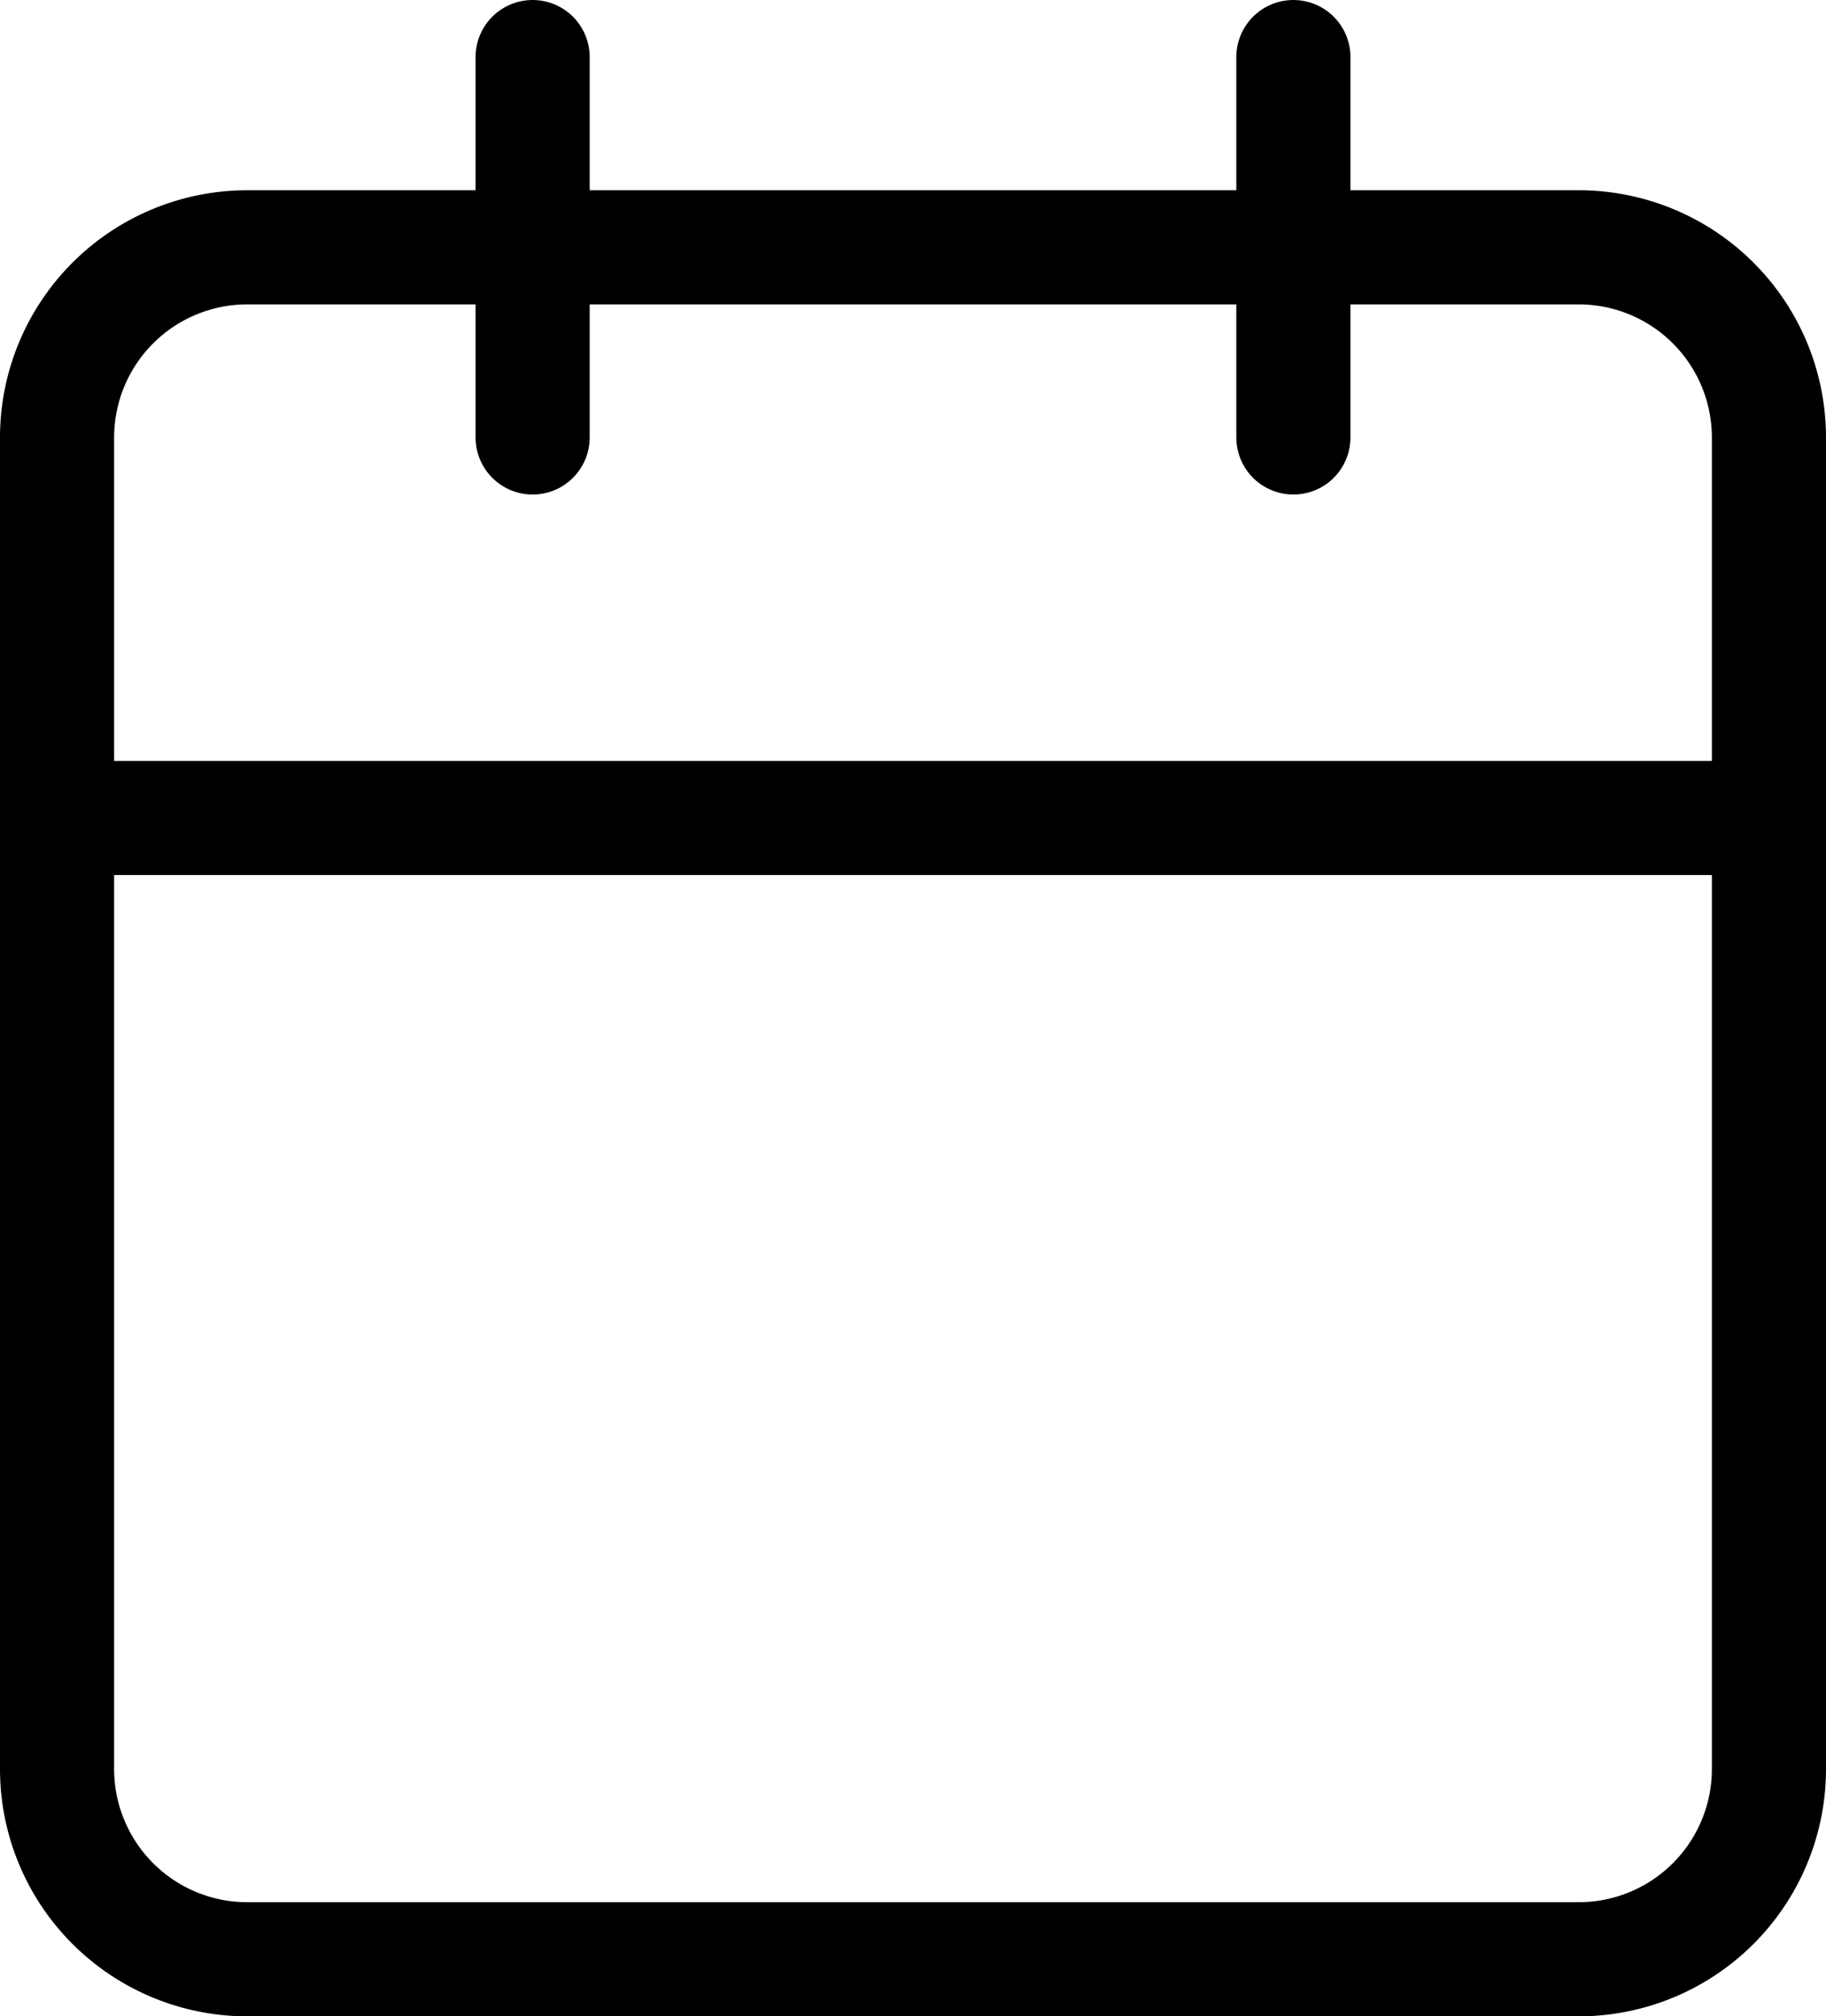
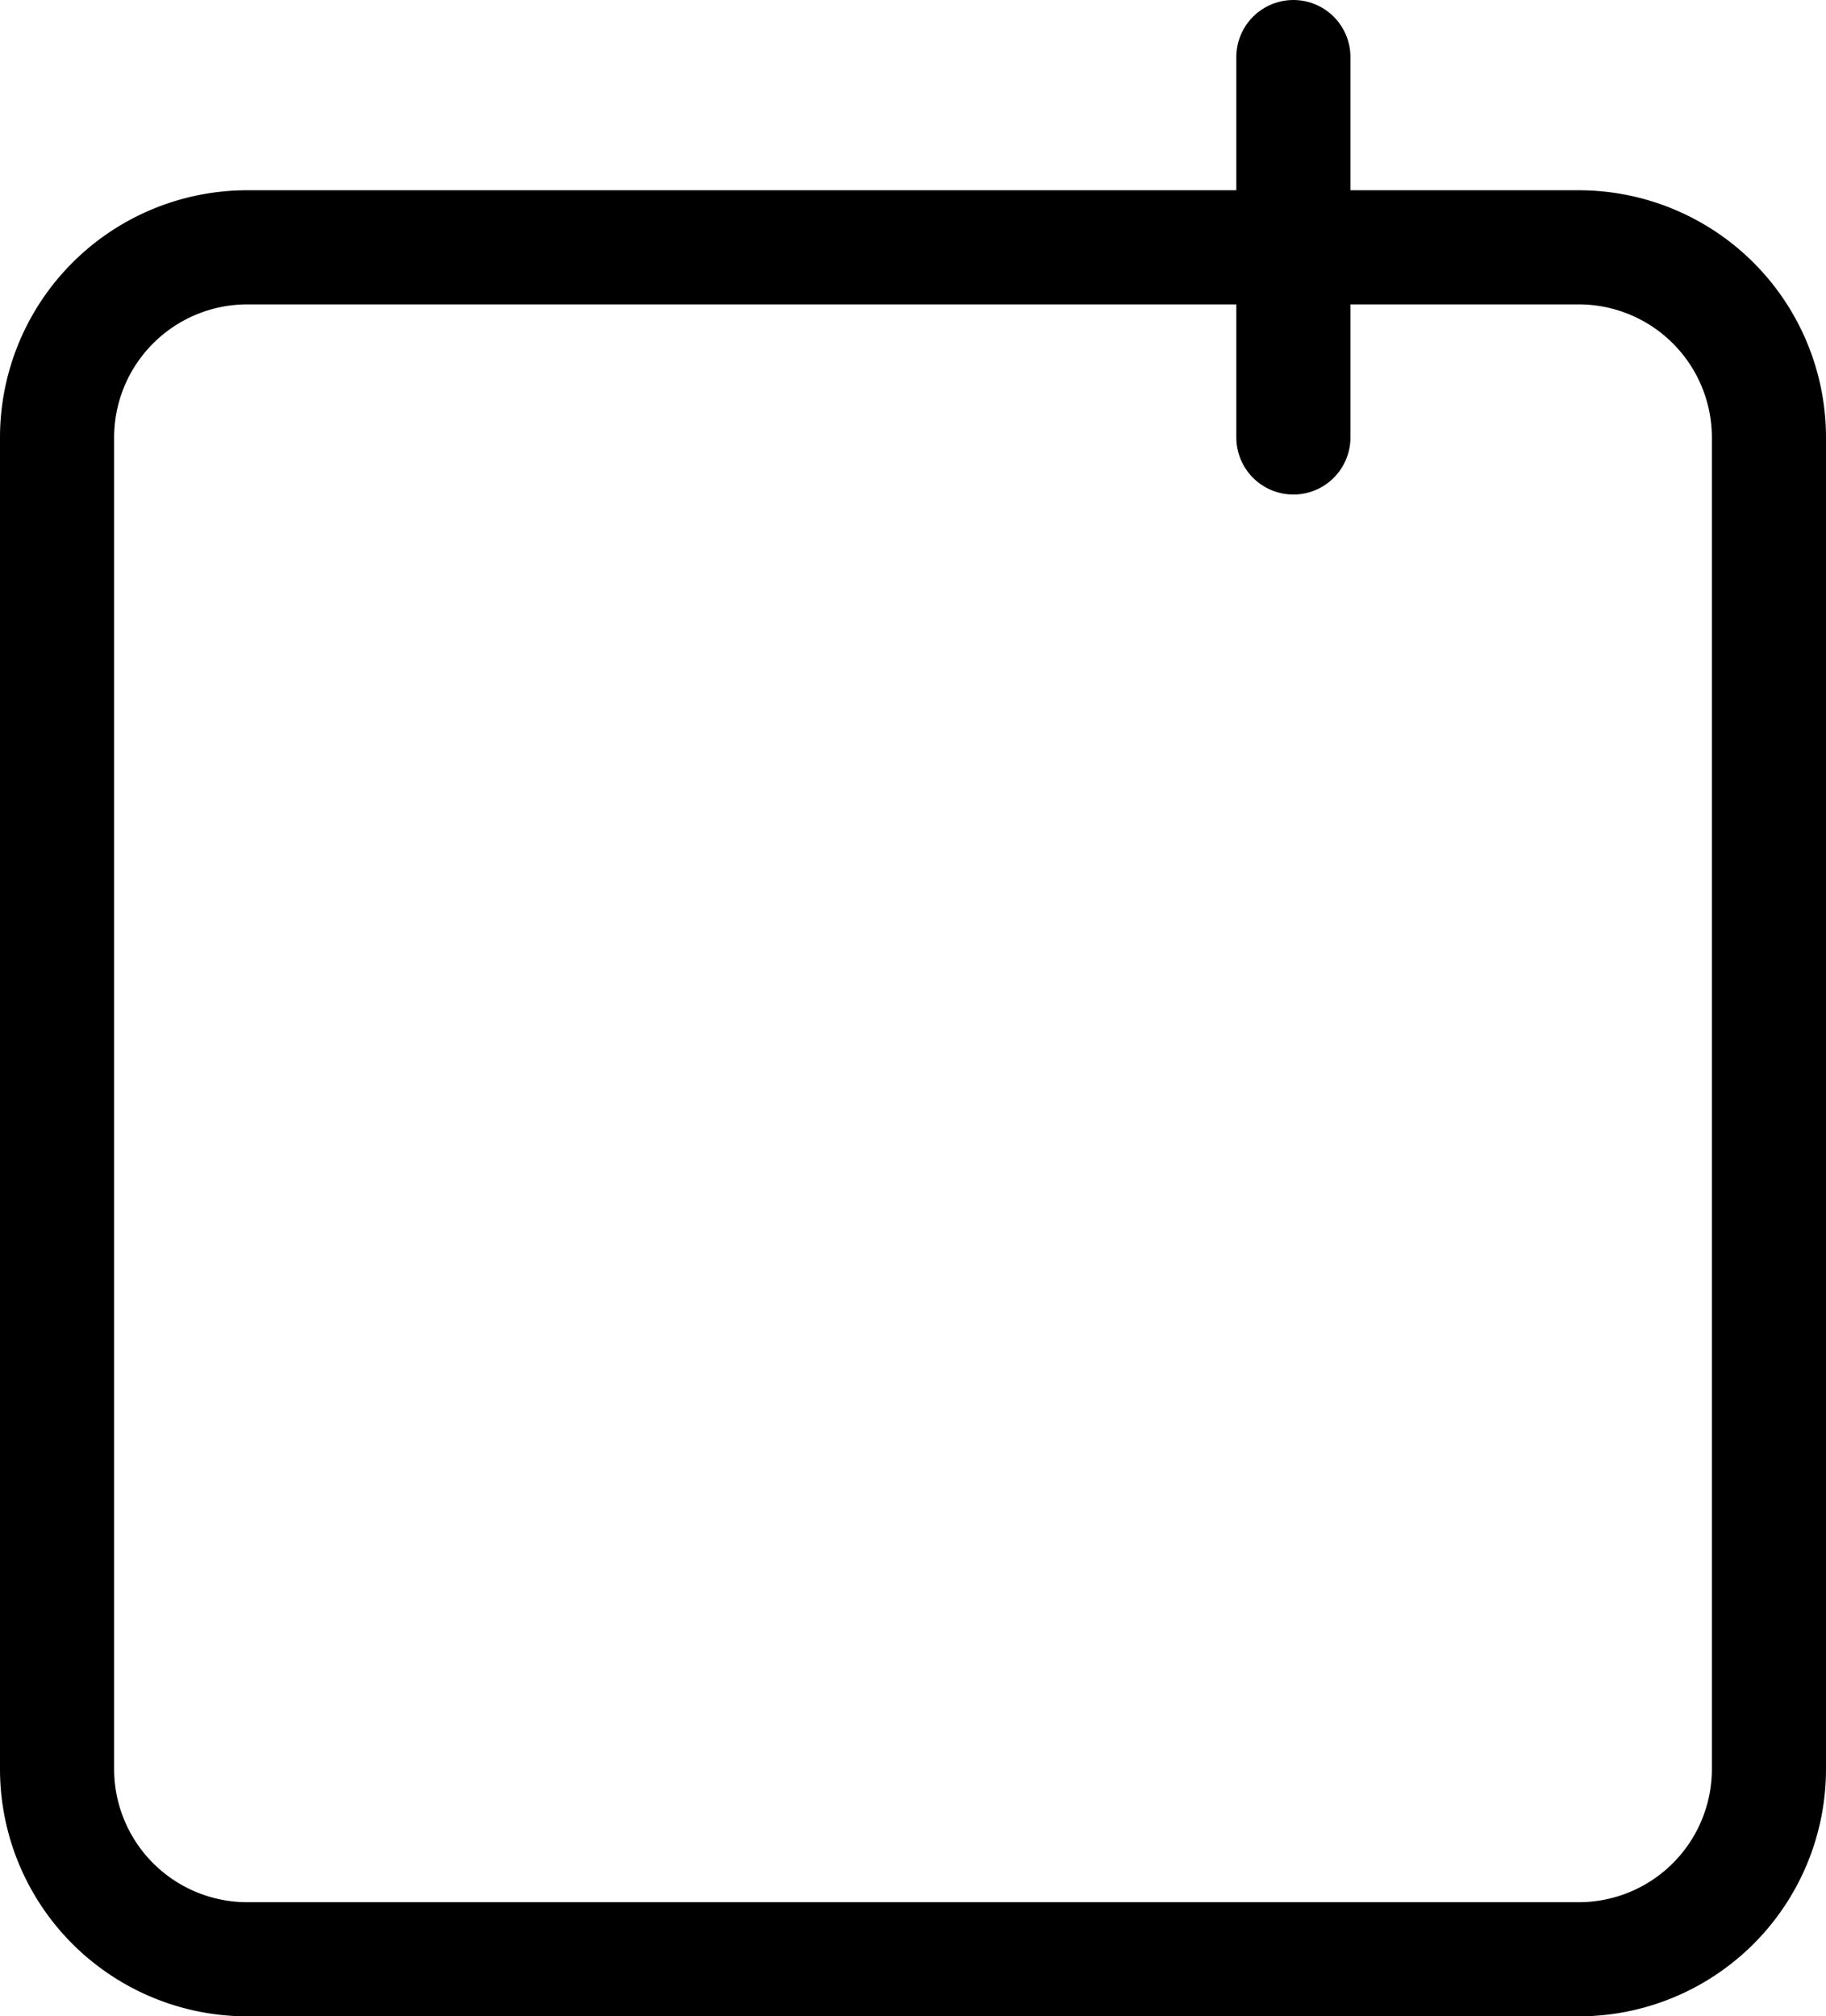
<svg xmlns="http://www.w3.org/2000/svg" width="16" height="17.667" viewBox="0 0 16 17.667">
  <g id="Icon_feather-calendar" data-name="Icon feather-calendar" transform="translate(-4 -2.5)">
    <path id="Path_249" data-name="Path 249" d="M6.167,6H17.833A1.667,1.667,0,0,1,19.5,7.667V19.333A1.667,1.667,0,0,1,17.833,21H6.167A1.667,1.667,0,0,1,4.5,19.333V7.667A1.667,1.667,0,0,1,6.167,6Z" transform="translate(0 -1.333)" fill="none" stroke="#000" stroke-linecap="round" stroke-linejoin="round" stroke-width="1" />
    <path id="Path_250" data-name="Path 250" d="M24,3V6.333" transform="translate(-8.667 0)" fill="none" stroke="#000" stroke-linecap="round" stroke-linejoin="round" stroke-width="1" />
-     <path id="Path_251" data-name="Path 251" d="M12,3V6.333" transform="translate(-3.333 0)" fill="none" stroke="#000" stroke-linecap="round" stroke-linejoin="round" stroke-width="1" />
-     <path id="Path_252" data-name="Path 252" d="M4.5,15h15" transform="translate(0 -5.333)" fill="none" stroke="#000" stroke-linecap="round" stroke-linejoin="round" stroke-width="1" />
  </g>
</svg>